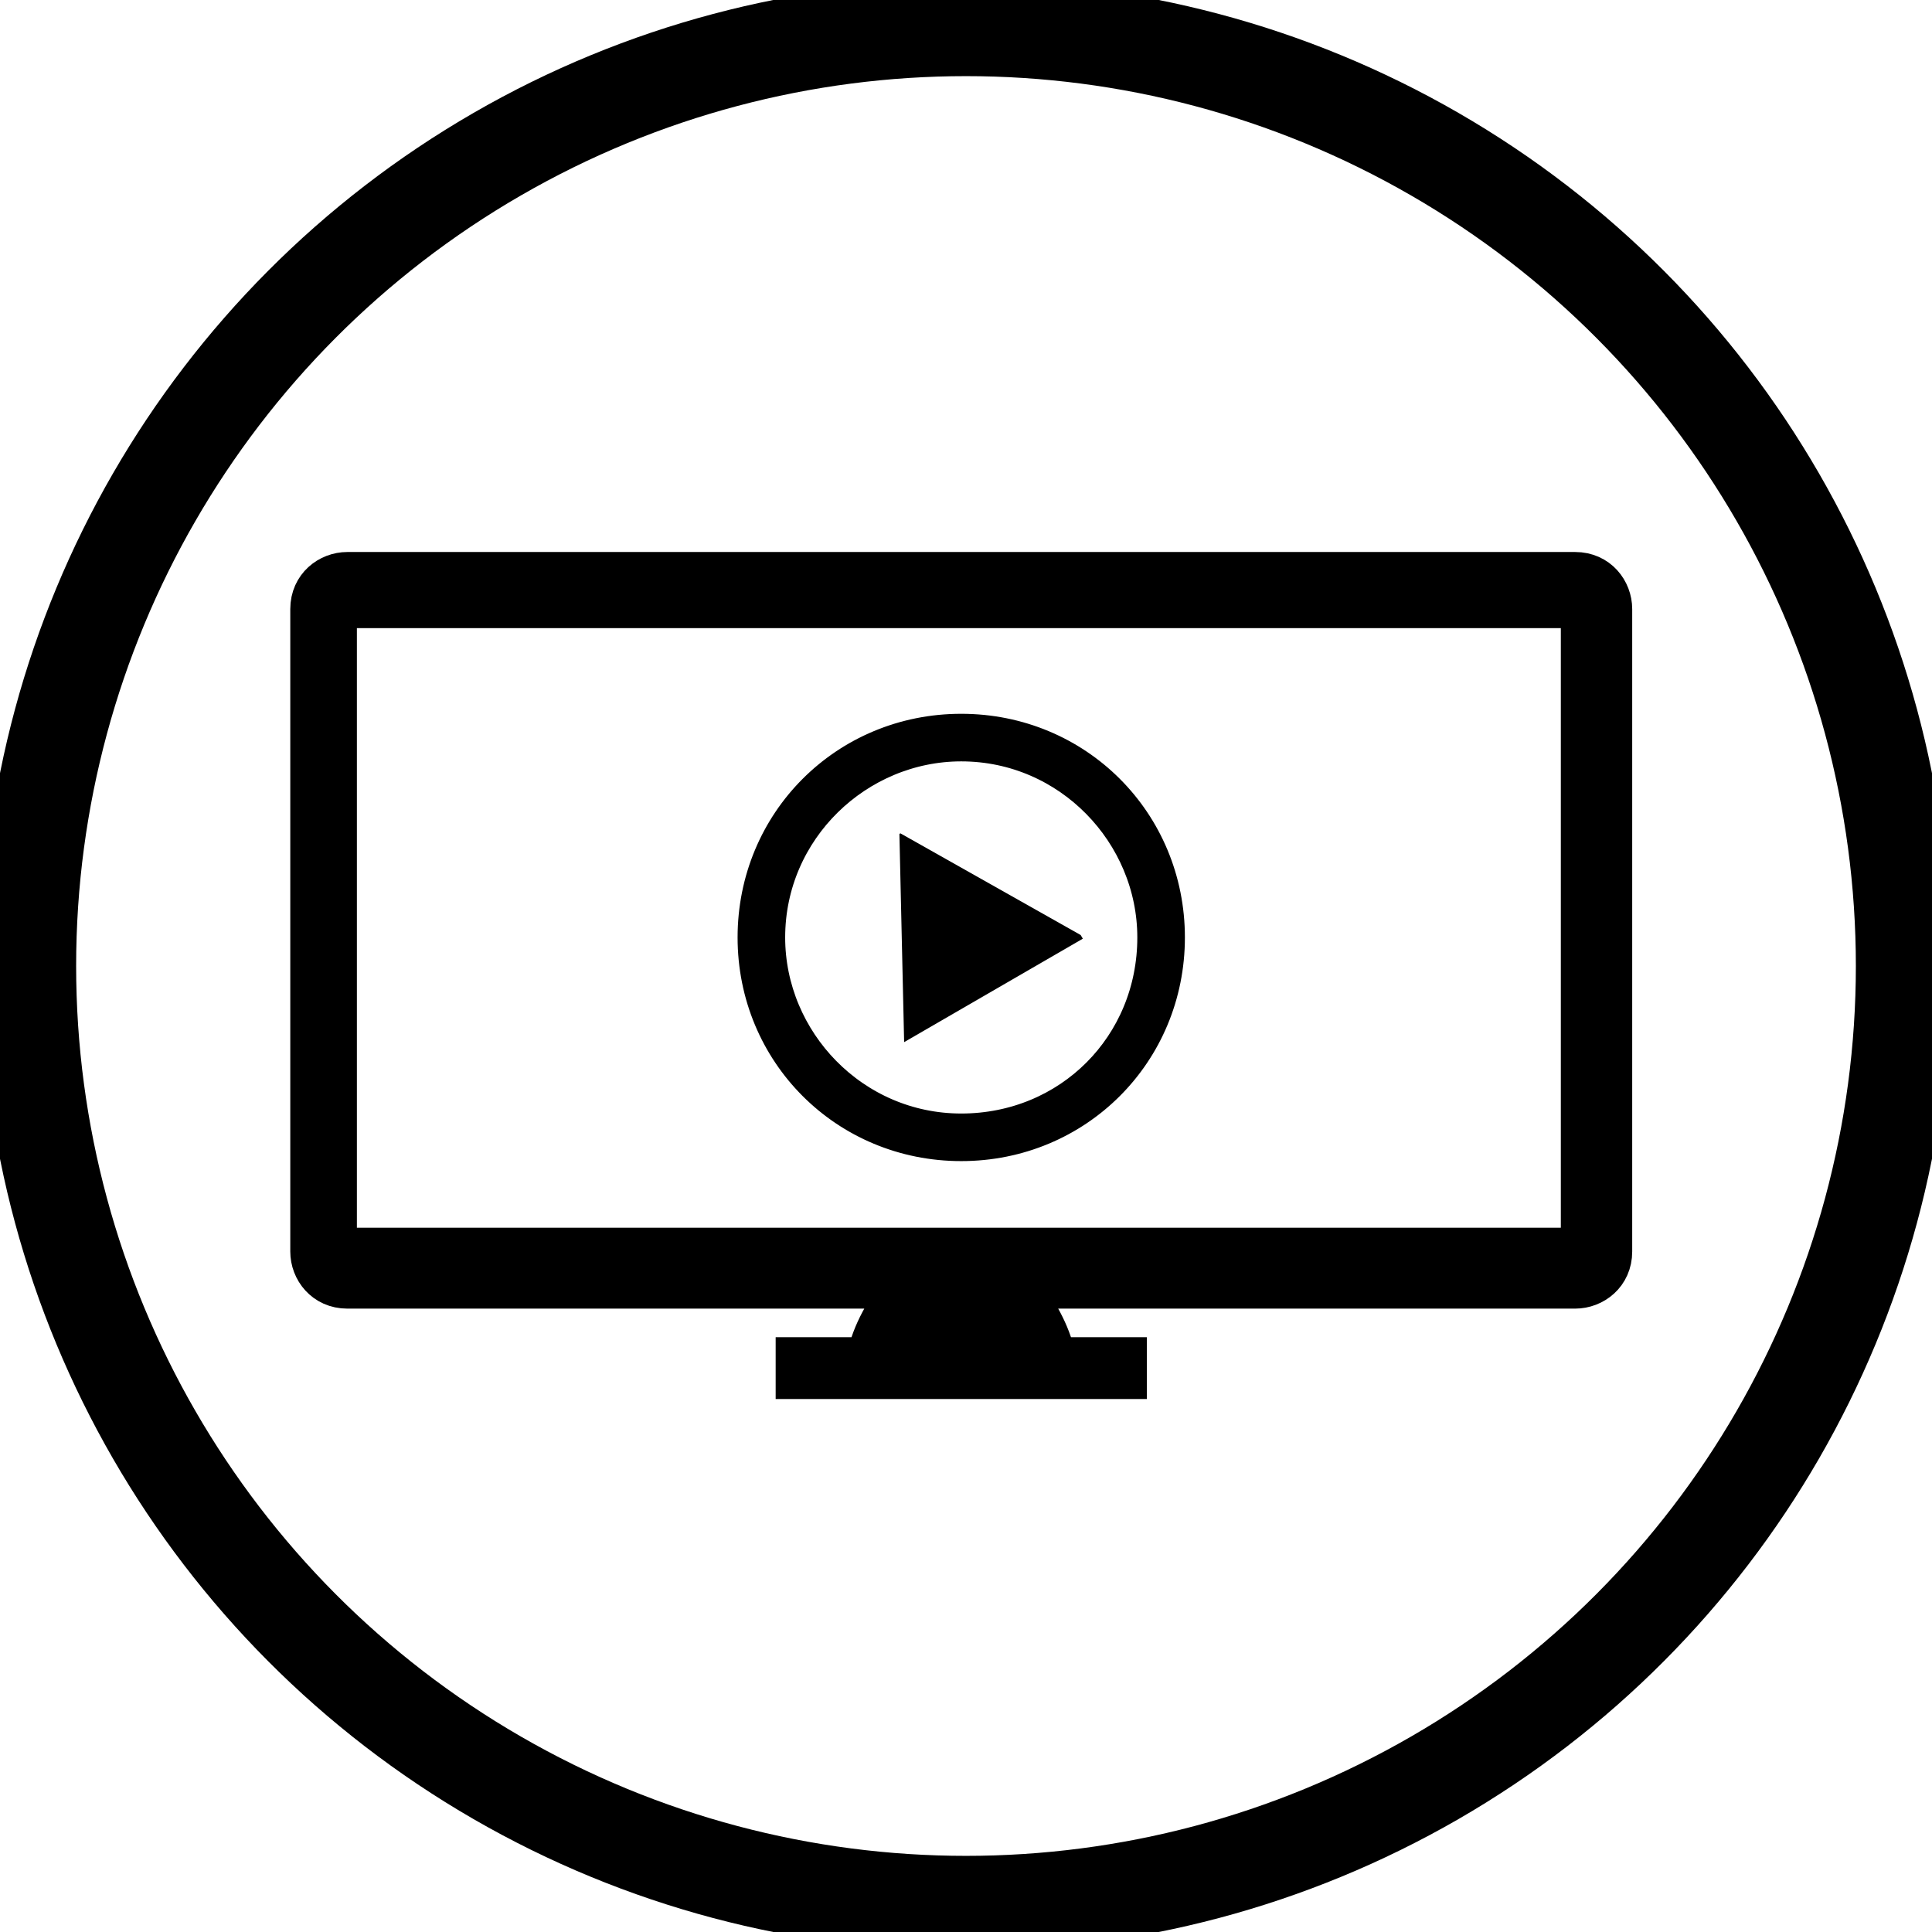
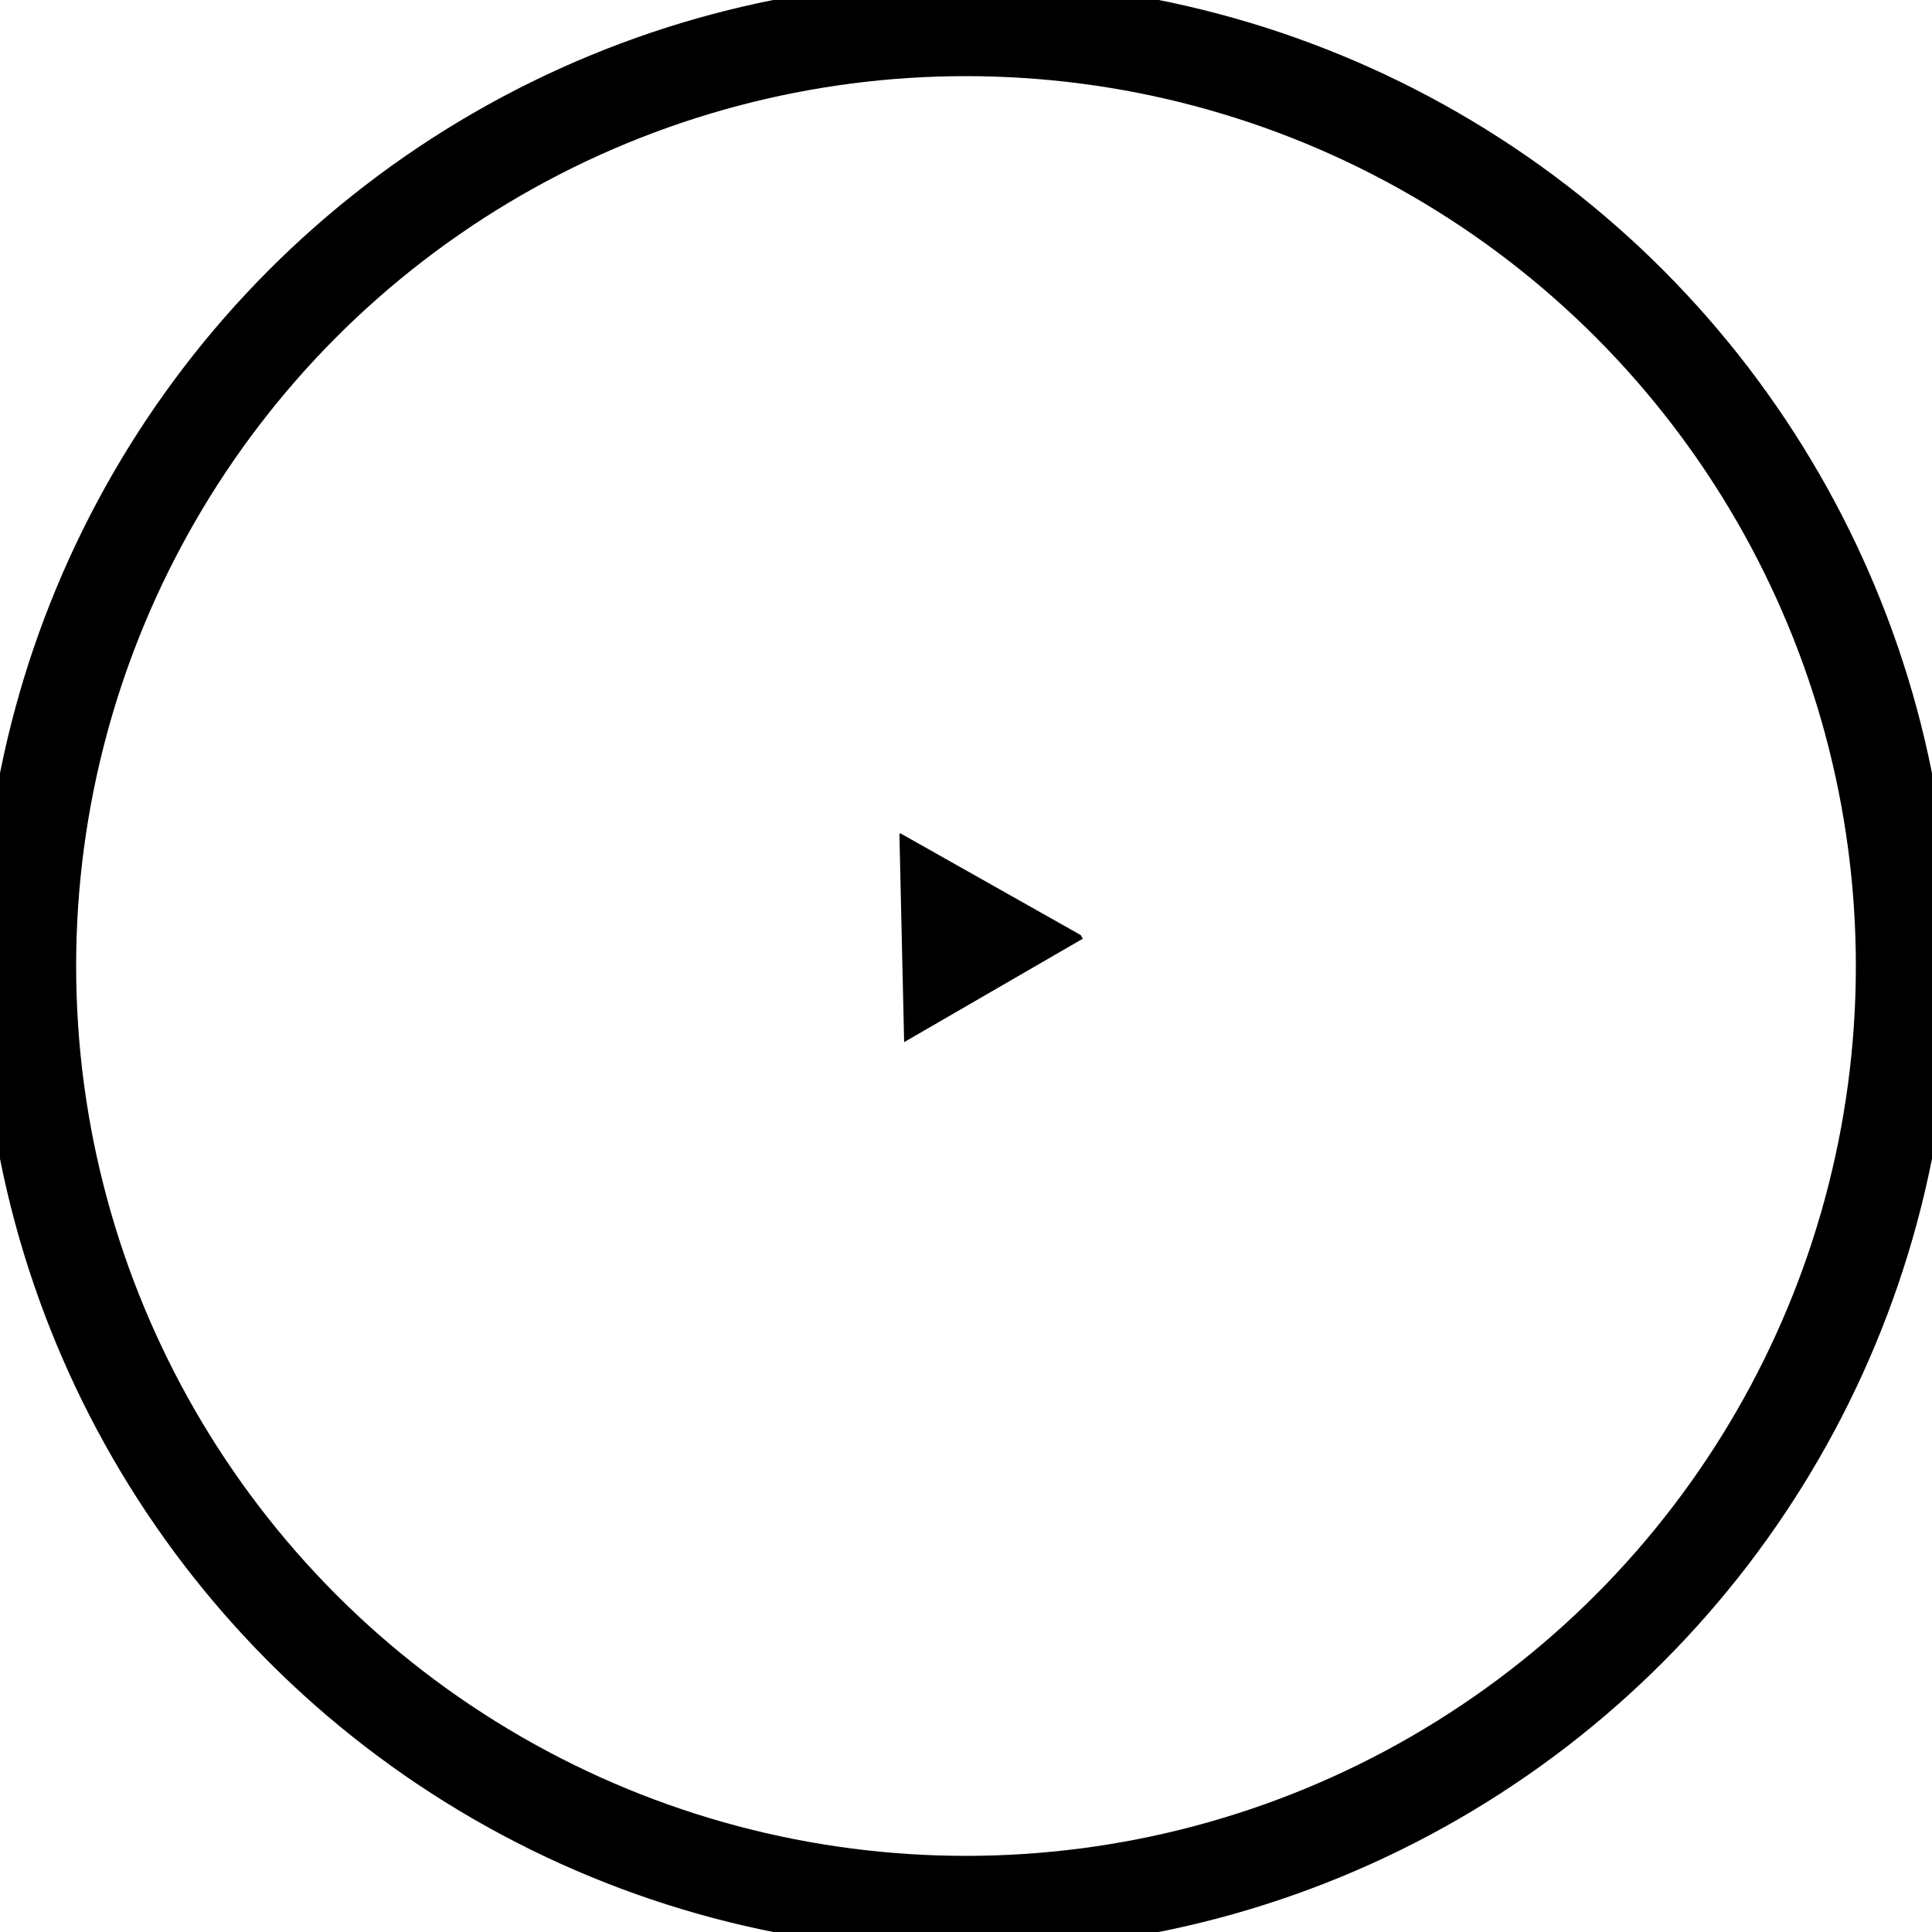
<svg xmlns="http://www.w3.org/2000/svg" version="1.1" viewBox="0 0 40.6 40.6">
  <defs>
    <style>
      .cls-1, .cls-2, .cls-3 {
        fill: none;
      }

      .cls-4 {
        clip-path: url(#clippath-3);
      }

      .cls-5 {
        clip-path: url(#clippath-2);
      }

      .cls-2 {
        stroke-width: .8px;
      }

      .cls-2, .cls-3 {
        stroke: #000;
        stroke-miterlimit: 10;
      }

      .cls-3 {
        stroke-width: 2px;
      }

      .cls-6 {
        clip-path: url(#clippath);
      }
    </style>
    <clipPath id="clippath">
-       <rect class="cls-1" width="40.6" height="40.6" />
-     </clipPath>
+       </clipPath>
    <clipPath id="clippath-2">
      <polygon class="cls-1" points="19 21.9 22.8 19.7 18.9 17.5 19 21.9" />
    </clipPath>
    <clipPath id="clippath-3">
      <rect class="cls-1" width="40.6" height="40.6" />
    </clipPath>
  </defs>
  <g>
    <g id="Groupe_407">
      <g id="Groupe_395">
        <g class="cls-6">
          <g id="Groupe_394">
            <path id="Tracé_1330" d="M7.3,12c-.4,0-.8.3-.8.8,0,0,0,0,0,0v13.5c0,.4.3.8.8.8,0,0,0,0,0,0h11.6c-.3.4-.6.9-.7,1.4h-1.4c0,0-.1,0-.1,0v.5c0,0,0,0,.1,0h6.8c0,0,.1,0,.1,0v-.5c0,0,0,0-.1,0h-1.4c-.1-.5-.4-1-.7-1.4h11.6c.4,0,.8-.3.8-.8,0,0,0,0,0,0v-13.5c0-.4-.3-.8-.8-.8,0,0,0,0,0,0H7.3ZM7.1,12.8h26.1v13.4H7.1v-13.4Z" />
            <path id="Tracé_1331" class="cls-2" d="M7.3,12c-.4,0-.8.3-.8.8,0,0,0,0,0,0v13.5c0,.4.3.8.8.8,0,0,0,0,0,0h11.6c-.3.4-.6.9-.7,1.4h-1.4c0,0-.1,0-.1,0v.5c0,0,0,0,.1,0h6.8c0,0,.1,0,.1,0v-.5c0,0,0,0-.1,0h-1.4c-.1-.5-.4-1-.7-1.4h11.6c.4,0,.8-.3.8-.8,0,0,0,0,0,0v-13.5c0-.4-.3-.8-.8-.8,0,0,0,0,0,0H7.3ZM7.1,12.8h26.1v13.4H7.1v-13.4Z" />
            <path id="Tracé_1332" d="M20.2,24c-2.4,0-4.3-1.9-4.3-4.3s1.9-4.3,4.3-4.3,4.3,1.9,4.3,4.3c0,2.4-1.9,4.3-4.3,4.3M20.2,15.6c-2.2,0-4.1,1.8-4.1,4.1,0,2.2,1.8,4.1,4.1,4.1s4.1-1.8,4.1-4.1c0-2.2-1.8-4.1-4.1-4.1h0" />
-             <path id="Tracé_1333" class="cls-2" d="M20.2,24c-2.4,0-4.3-1.9-4.3-4.3s1.9-4.3,4.3-4.3,4.3,1.9,4.3,4.3c0,2.4-1.9,4.3-4.3,4.3ZM20.2,15.6c-2.2,0-4.1,1.8-4.1,4.1,0,2.2,1.8,4.1,4.1,4.1s4.1-1.8,4.1-4.1c0-2.2-1.8-4.1-4.1-4.1h0Z" />
          </g>
        </g>
      </g>
      <g id="Groupe_399">
        <g class="cls-5">
          <g id="Groupe_398">
            <rect id="Rectangle_153" x="17.7" y="17.2" width="4.4" height="3.9" transform="translate(-7 12.9) rotate(-30.7)" />
          </g>
        </g>
      </g>
      <g id="Groupe_401">
        <g class="cls-4">
          <g id="Groupe_400">
            <circle id="Ellipse_15" class="cls-3" cx="20.3" cy="20.3" r="19.7" />
          </g>
        </g>
      </g>
    </g>
  </g>
</svg>